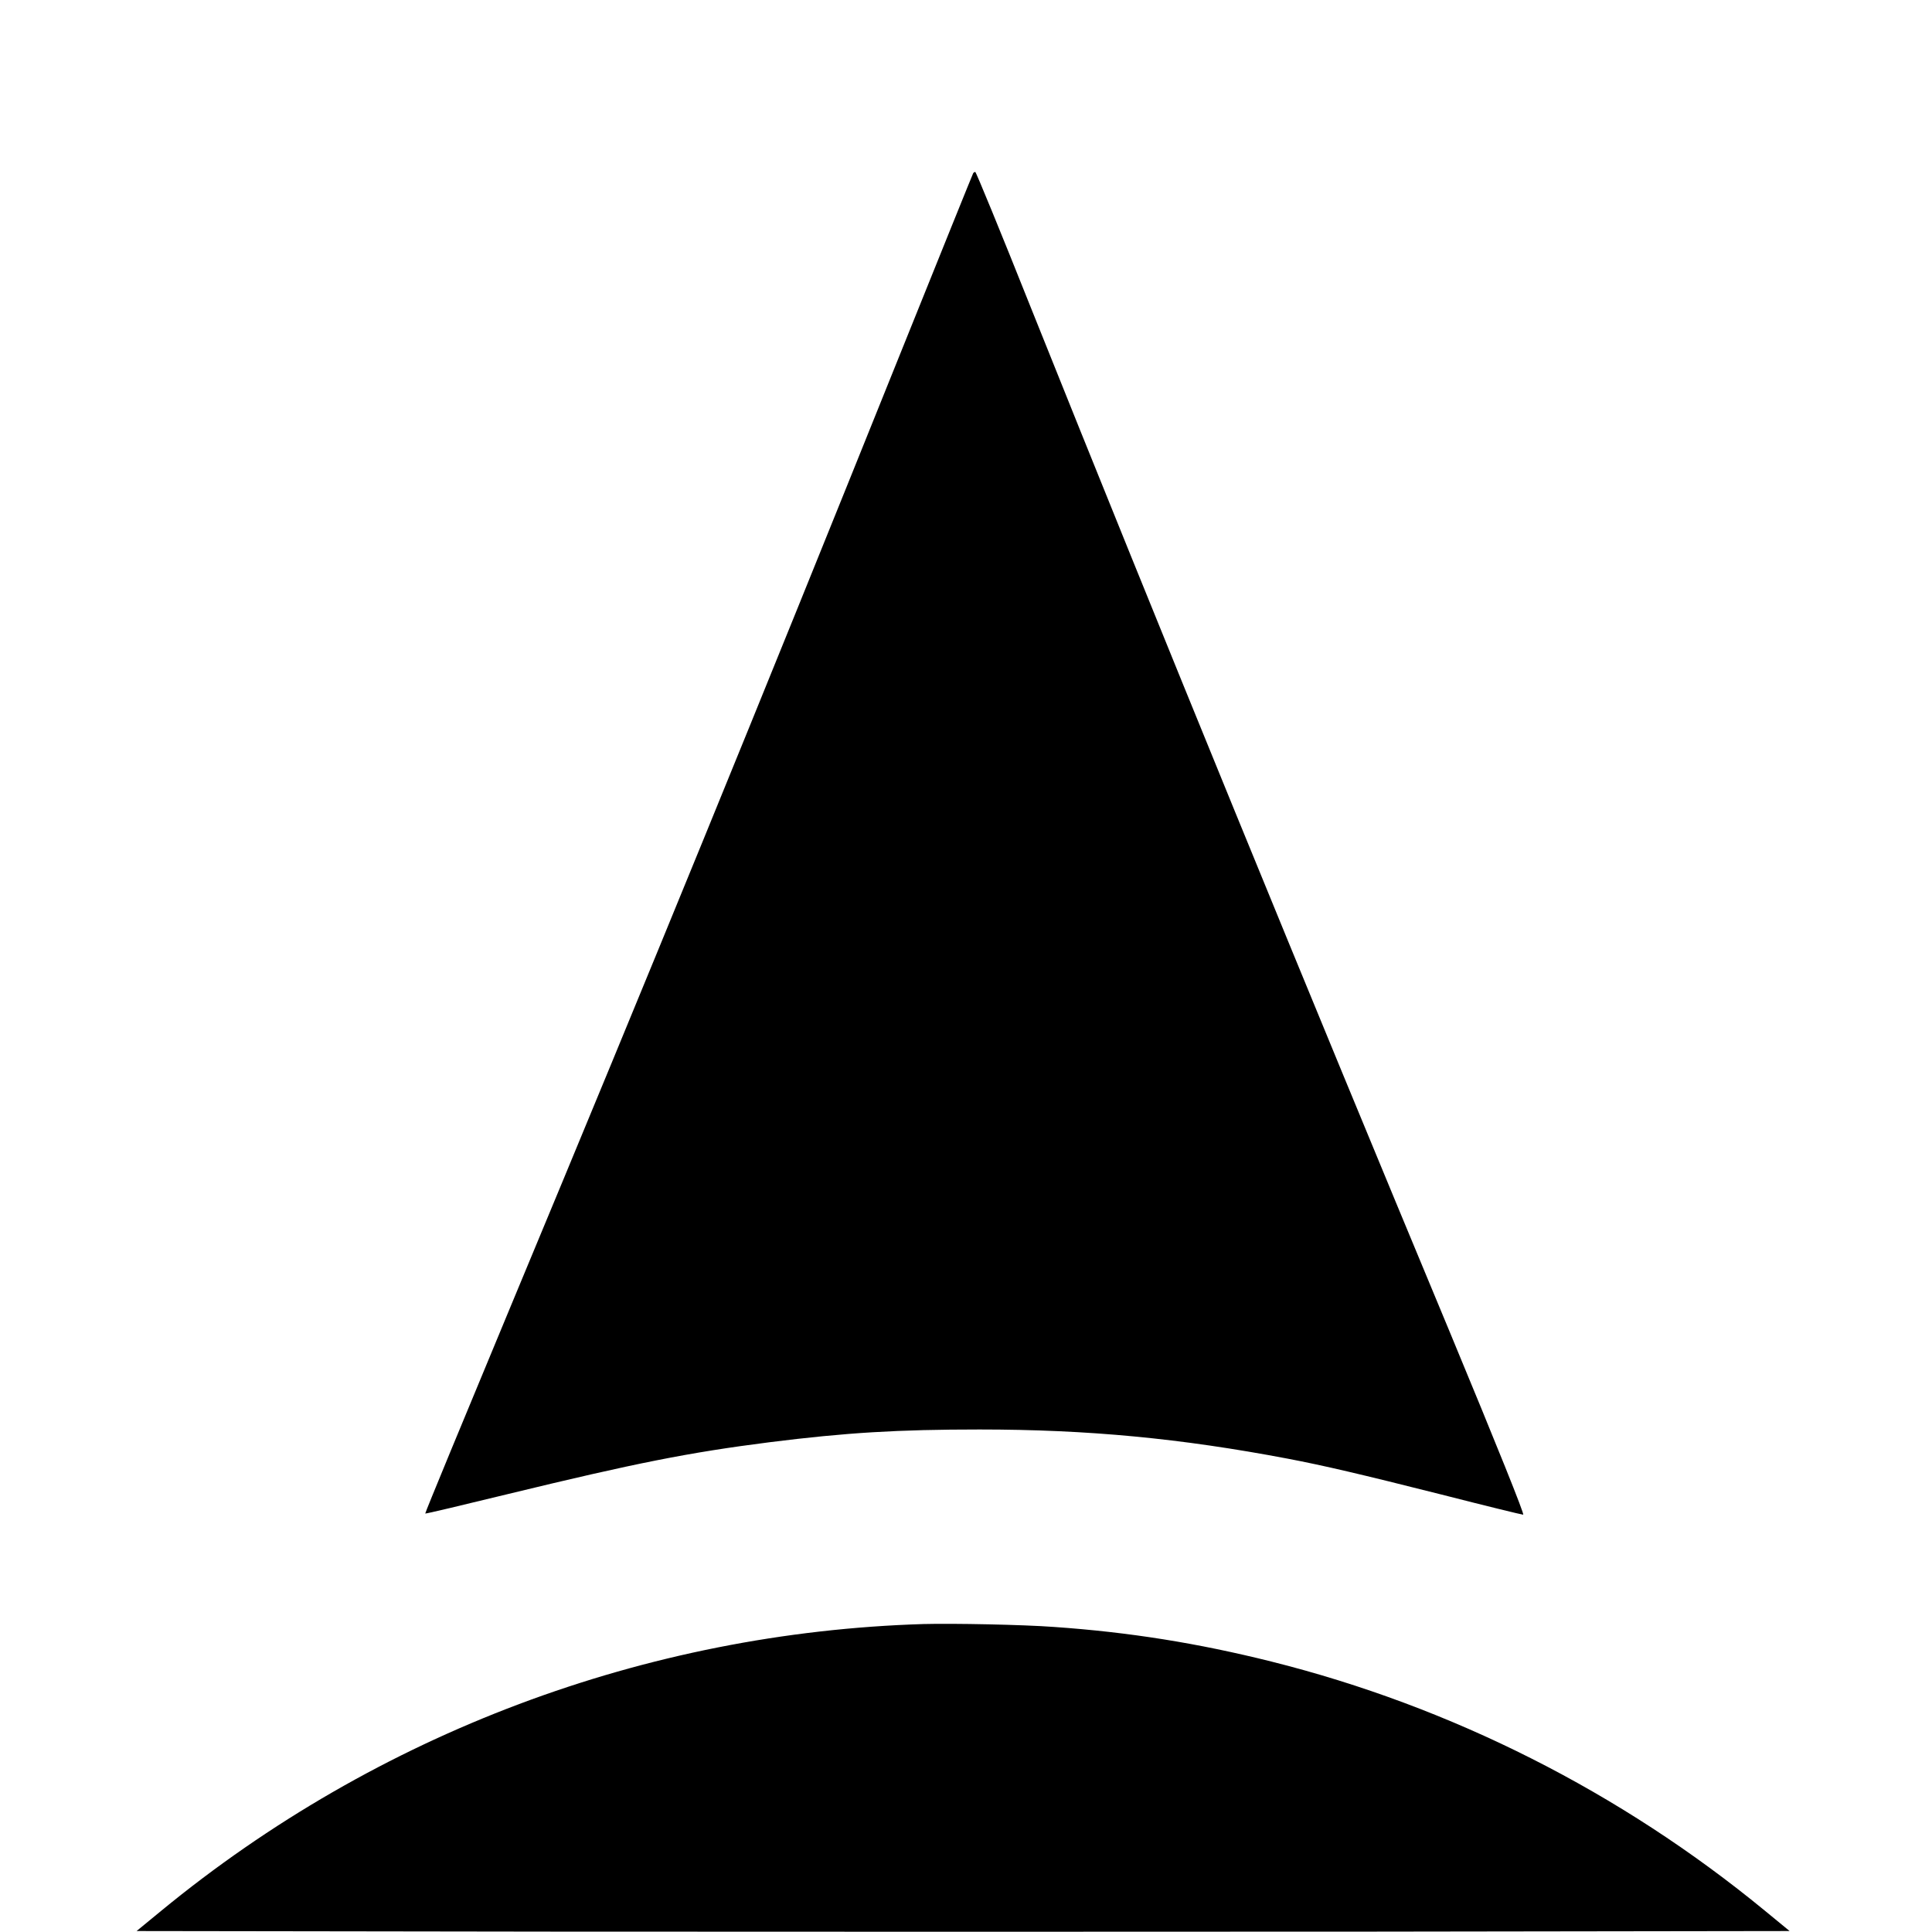
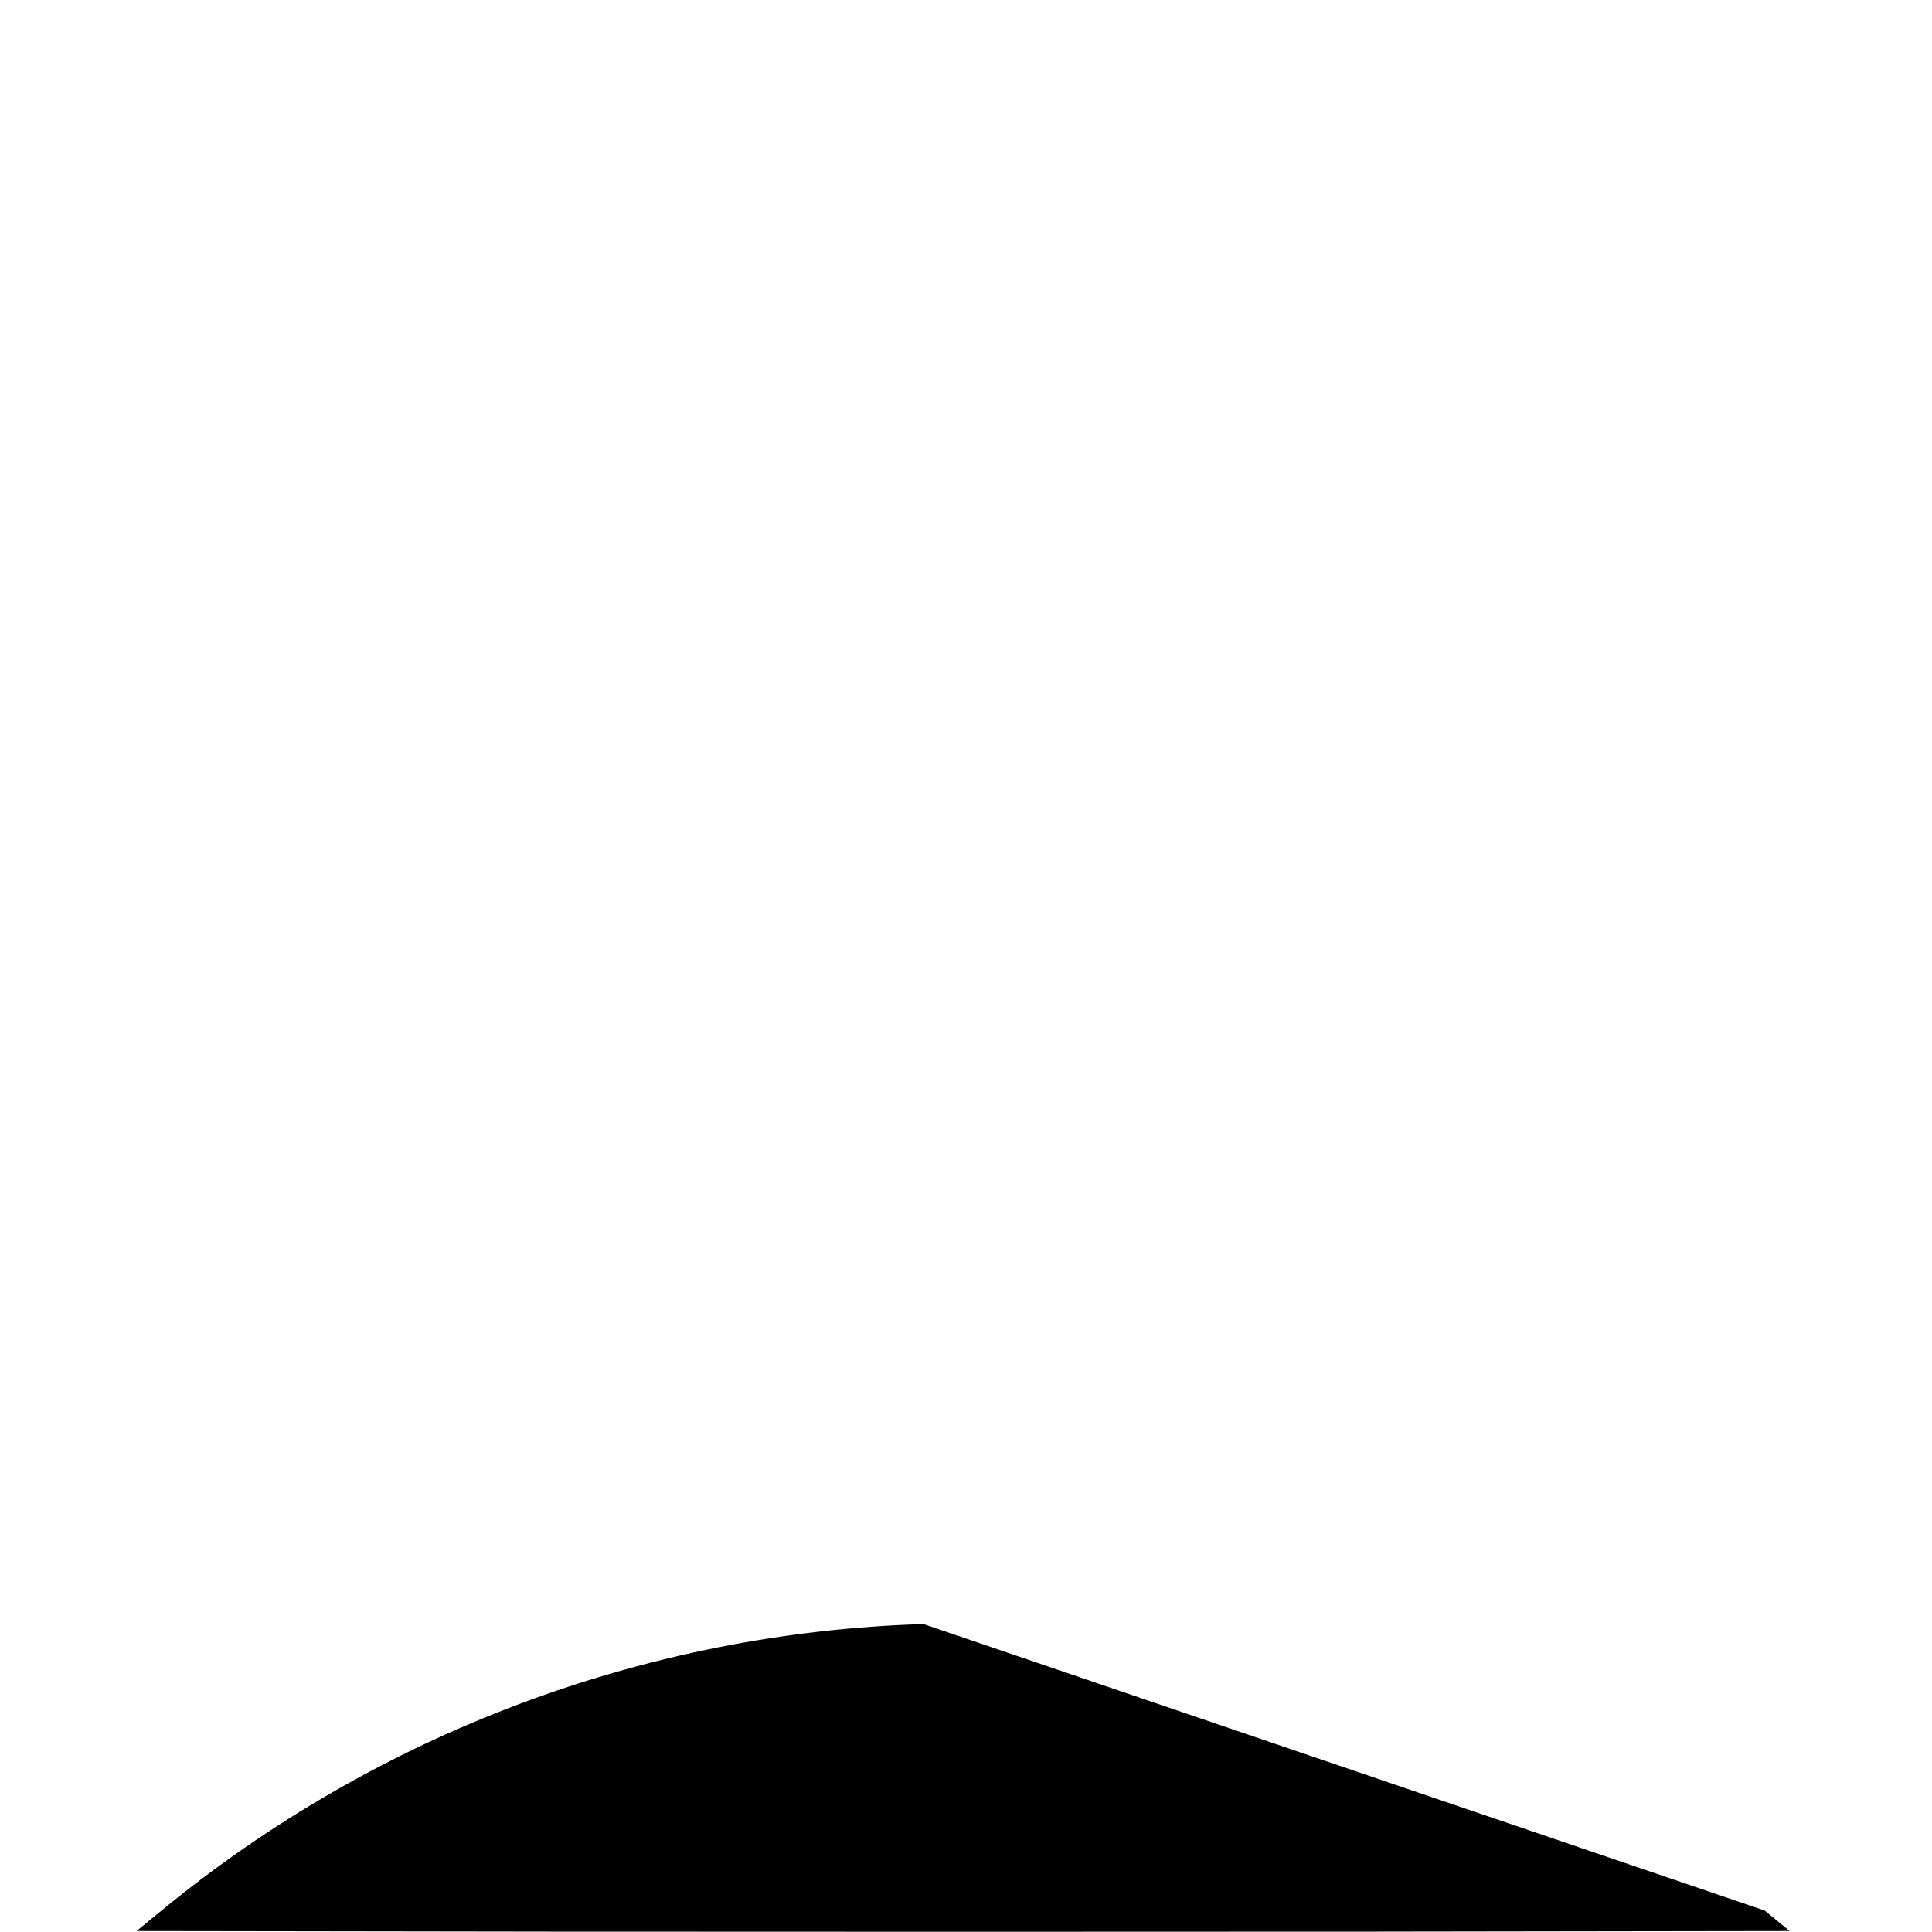
<svg xmlns="http://www.w3.org/2000/svg" version="1.0" width="1000pt" height="1000pt" viewBox="0 0 1000 1000" preserveAspectRatio="xMidYMid meet">
  <g transform="translate(0,1000) scale(0.1,-0.1)" fill="#000000" stroke="none">
-     <path d="M5037 9103 c-3 -5 -172 -424 -377 -933 -757 -1882 -1287 -3179 -2007 -4908 -250 -601 -454 -1094 -452 -1096 2 -2 195 44 429 101 659 160 936 215 1353 268 397 50 666 66 1087 66 563 0 1042 -46 1595 -151 184 -35 377 -80 793 -185 227 -58 419 -105 426 -105 8 0 -132 348 -381 948 -739 1774 -1498 3629 -2169 5304 -153 384 -282 698 -286 698 -4 0 -9 -3 -11 -7z" />
-     <path d="M4780 1594 c-1438 -44 -2828 -566 -3944 -1483 l-129 -106 2142 -3 c1179 -1 3104 -1 4278 0 l2136 3 -129 106 c-747 614 -1623 1056 -2554 1289 -380 95 -735 152 -1125 179 -161 12 -521 19 -675 15z" />
+     <path d="M4780 1594 c-1438 -44 -2828 -566 -3944 -1483 l-129 -106 2142 -3 c1179 -1 3104 -1 4278 0 l2136 3 -129 106 z" />
  </g>
</svg>